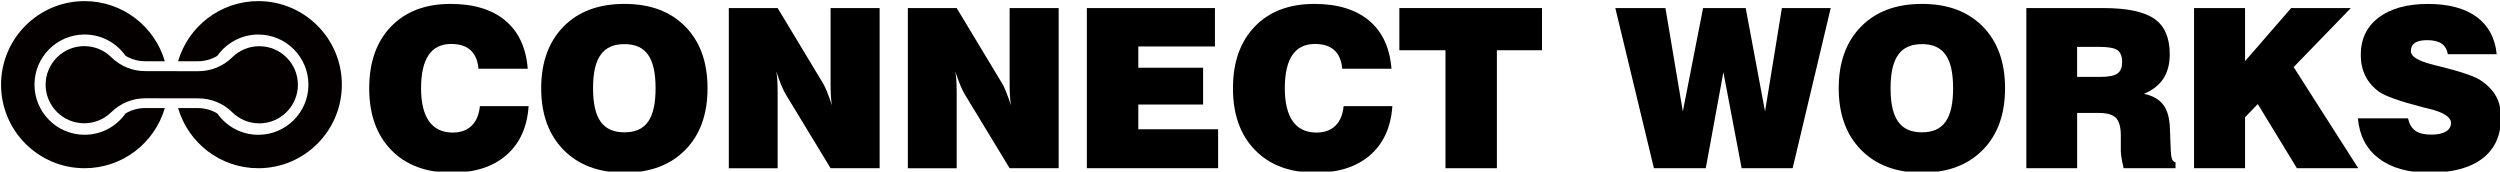
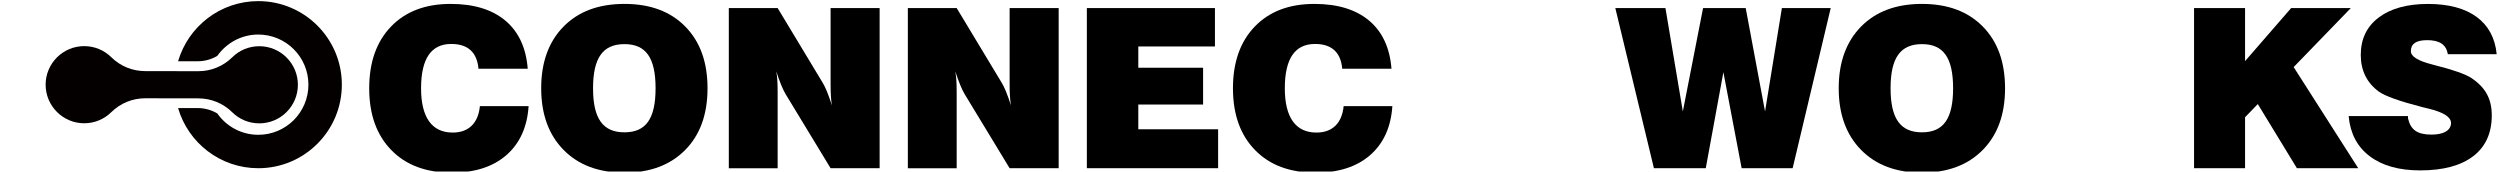
<svg xmlns="http://www.w3.org/2000/svg" version="1.1" id="레이어_1" x="0px" y="0px" viewBox="0 0 850.39 58.36" style="enable-background:new 0 0 850.39 58.36;" xml:space="preserve">
  <style type="text/css">
	.st0{fill:#040000;}
</style>
  <g>
-     <path class="st0" d="M49.39,36.75c-2.39,0-4.67,0.65-6.67,1.83c-3.09,4.38-8.17,7.26-13.94,7.26c-9.42,0-17.05-7.63-17.05-17.05   s7.63-17.05,17.05-17.05c5.77,0,10.86,2.87,13.94,7.26c2,1.19,4.29,1.83,6.68,1.83l6.67,0.01C52.62,9.02,41.71,0.38,28.78,0.38   C13.08,0.38,0.36,13.1,0.36,28.8c0,15.7,12.72,28.42,28.42,28.42c12.93,0,23.83-8.64,27.28-20.45L49.39,36.75z" />
    <path class="st0" d="M67.25,20.84c2.39,0,4.67-0.65,6.67-1.83c3.09-4.38,8.17-7.26,13.94-7.26c9.42,0,17.05,7.63,17.05,17.05   s-7.63,17.05-17.05,17.05c-5.77,0-10.86-2.87-13.94-7.26c-2-1.19-4.29-1.83-6.68-1.83l-6.67-0.01   c3.44,11.83,14.35,20.47,27.29,20.47c15.7,0,28.42-12.72,28.42-28.42c0-15.7-12.72-28.42-28.42-28.42   c-12.93,0-23.83,8.64-27.28,20.45L67.25,20.84z" />
    <path class="st0" d="M28.64,41.93c3.48,0,6.75-1.34,9.22-3.78c3.09-3.04,7.19-4.72,11.54-4.72l18.06,0.03   c4.35,0,8.44,1.68,11.53,4.72c2.47,2.44,5.74,3.78,9.22,3.78c7.23,0,13.12-5.88,13.12-13.12s-5.89-13.12-13.12-13.12   c-3.48,0-6.75,1.34-9.22,3.78c-3.09,3.04-7.19,4.72-11.54,4.72l-18.06-0.03c-4.35,0-8.44-1.68-11.53-4.72   c-2.47-2.44-5.74-3.78-9.22-3.78c-7.23,0-13.12,5.88-13.12,13.12C15.52,36.04,21.41,41.93,28.64,41.93z" />
    <g>
      <path d="M179.81,36.1c-0.48,7.17-3.03,12.72-7.58,16.68c-4.55,3.96-10.73,5.95-18.53,5.95c-8.73,0-15.61-2.55-20.6-7.69    c-4.99-5.1-7.51-12.09-7.51-21.01c0-8.88,2.48-15.87,7.43-21.01c4.96-5.14,11.72-7.69,20.27-7.69c7.88,0,14.09,1.89,18.64,5.7    c4.51,3.81,7.03,9.28,7.58,16.35h-16.75c-0.48-5.59-3.62-8.43-9.25-8.43c-6.84,0-10.28,4.99-10.28,15.09    c0,9.91,3.7,15.05,10.76,15.05c5.44,0,8.69-3.22,9.25-8.99H179.81z" />
      <path d="M191.71,9.02c5.07-5.14,11.95-7.69,20.71-7.69c8.73,0,15.61,2.55,20.67,7.69c5.07,5.14,7.58,12.13,7.58,21.01    c0,8.84-2.51,15.83-7.58,20.97c-5.07,5.14-11.95,7.73-20.67,7.73c-8.77,0-15.65-2.59-20.71-7.73s-7.62-12.13-7.62-20.97    C184.09,21.16,186.64,14.17,191.71,9.02z M212.42,45.01c7.29,0,10.58-4.62,10.58-14.98c0-10.39-3.29-15.02-10.58-15.02    c-7.36,0-10.69,4.66-10.69,15.02C201.73,40.35,205.06,45.01,212.42,45.01z" />
      <path d="M247.91,57.22V2.74h16.61l15.27,25.33c0.93,1.44,2,4.07,3.18,7.77c-0.3-1.92-0.44-4.11-0.44-7.4V2.74h16.68v54.48h-16.68    l-15.27-25.15c-0.92-1.48-2.07-4.29-3.22-7.8c0.19,0.96,0.3,1.96,0.37,3c0.07,1.07,0.11,2.55,0.11,4.44v25.52H247.91z" />
      <path d="M308.81,57.22V2.74h16.61l15.27,25.33c0.93,1.44,2,4.07,3.18,7.77c-0.3-1.92-0.44-4.11-0.44-7.4V2.74h16.68v54.48h-16.68    l-15.27-25.15c-0.92-1.48-2.07-4.29-3.22-7.8c0.18,0.96,0.3,1.96,0.37,3c0.07,1.07,0.11,2.55,0.11,4.44v25.52H308.81z" />
      <path d="M369.7,57.22V2.74h43.57v13.06H387.2v7.25h22.04v12.5H387.2v8.43h27.15v13.24H369.7z" />
      <path d="M473.62,36.1c-0.48,7.17-3.03,12.72-7.58,16.68c-4.55,3.96-10.73,5.95-18.53,5.95c-8.73,0-15.61-2.55-20.6-7.69    c-4.99-5.1-7.51-12.09-7.51-21.01c0-8.88,2.48-15.87,7.43-21.01c4.96-5.14,11.72-7.69,20.27-7.69c7.88,0,14.09,1.89,18.64,5.7    c4.51,3.81,7.03,9.28,7.58,16.35h-16.75c-0.48-5.59-3.62-8.43-9.25-8.43c-6.84,0-10.28,4.99-10.28,15.09    c0,9.91,3.7,15.05,10.76,15.05c5.44,0,8.69-3.22,9.25-8.99H473.62z" />
-       <path d="M491.69,57.22V17.09H476V2.74h48.52v14.35h-15.35v40.13H491.69z" />
      <path d="M562.59,57.22L549.46,2.74h17.05l5.92,35.17l6.88-35.17h14.5l6.58,35.17l5.73-35.17h16.61l-12.95,54.48h-17.35    l-6.21-32.66l-5.99,32.66H562.59z" />
      <path d="M633.07,9.02c5.07-5.14,11.95-7.69,20.71-7.69c8.73,0,15.61,2.55,20.67,7.69c5.07,5.14,7.58,12.13,7.58,21.01    c0,8.84-2.51,15.83-7.58,20.97c-5.07,5.14-11.95,7.73-20.67,7.73c-8.77,0-15.65-2.59-20.71-7.73c-5.07-5.14-7.62-12.13-7.62-20.97    C625.45,21.16,628,14.17,633.07,9.02z M653.78,45.01c7.29,0,10.58-4.62,10.58-14.98c0-10.39-3.29-15.02-10.58-15.02    c-7.36,0-10.69,4.66-10.69,15.02C643.09,40.35,646.42,45.01,653.78,45.01z" />
-       <path d="M689.27,57.22V2.74h26.07c8.17,0,13.98,1.22,17.49,3.66c3.48,2.44,5.22,6.44,5.22,12.02c0,6.66-2.81,10.95-8.77,13.5    c6.07,1.29,8.65,4.81,8.84,12.09l0.3,7.58c0,0.04,0,0.11,0.04,0.19c0.07,2.18,0.59,3.29,1.55,3.4v2.03h-17.64    c-0.63-2.63-0.96-4.62-0.96-5.7v-5.44c0-2.81-0.56-4.81-1.66-5.95c-1.11-1.15-3.03-1.7-5.77-1.7h-7.43v18.79H689.27z     M706.54,26.15h7.95c2.77,0,4.7-0.37,5.77-1.15c1.07-0.74,1.59-2.03,1.59-3.92c0-1.92-0.52-3.25-1.59-4.03    c-1.07-0.74-3.14-1.11-6.21-1.11h-7.51V26.15z" />
      <path d="M746.32,57.22V2.74h17.35v18.05l15.68-18.05h20.3L780.2,22.82l21.97,34.4h-20.86l-13.31-21.82l-4.33,4.47v17.35H746.32z" />
-       <path d="M819.09,40.24c0.92,3.96,3.18,5.55,8.06,5.55c4.11,0,6.58-1.48,6.58-3.96c0-1.96-2.44-3.59-7.36-4.81    c-1-0.26-1.74-0.44-2.26-0.55c-8.03-2.07-12.61-3.74-14.79-5.21c-4.18-3-6.29-7.21-6.29-12.58c0-5.4,2.03-9.65,6.1-12.72    c4.07-3.07,9.65-4.62,16.79-4.62c14.02,0,22.3,6.1,23.34,17.09h-16.61c-0.55-3.22-2.77-4.77-7.03-4.77    c-3.74,0-5.55,1.22-5.55,3.74c0,1.81,2.4,3.29,7.18,4.51c0.41,0.11,0.74,0.22,0.96,0.26c0.7,0.19,1.74,0.44,3.14,0.78    c6.32,1.59,10.47,3.07,12.43,4.36c4.84,3.22,6.95,7.14,6.95,12.72c0,6.03-2.11,10.65-6.29,13.87c-4.22,3.22-10.24,4.84-18.09,4.84    c-7.21,0-12.95-1.63-17.16-4.84c-4.25-3.22-6.62-7.77-7.14-13.65H819.09z" />
+       <path d="M819.09,40.24c0.92,3.96,3.18,5.55,8.06,5.55c4.11,0,6.58-1.48,6.58-3.96c0-1.96-2.44-3.59-7.36-4.81    c-1-0.26-1.74-0.44-2.26-0.55c-8.03-2.07-12.61-3.74-14.79-5.21c-4.18-3-6.29-7.21-6.29-12.58c0-5.4,2.03-9.65,6.1-12.72    c4.07-3.07,9.65-4.62,16.79-4.62c14.02,0,22.3,6.1,23.34,17.09h-16.61c-0.55-3.22-2.77-4.77-7.03-4.77    c-3.74,0-5.55,1.22-5.55,3.74c0,1.81,2.4,3.29,7.18,4.51c0.41,0.11,0.74,0.22,0.96,0.26c6.32,1.59,10.47,3.07,12.43,4.36c4.84,3.22,6.95,7.14,6.95,12.72c0,6.03-2.11,10.65-6.29,13.87c-4.22,3.22-10.24,4.84-18.09,4.84    c-7.21,0-12.95-1.63-17.16-4.84c-4.25-3.22-6.62-7.77-7.14-13.65H819.09z" />
    </g>
  </g>
</svg>